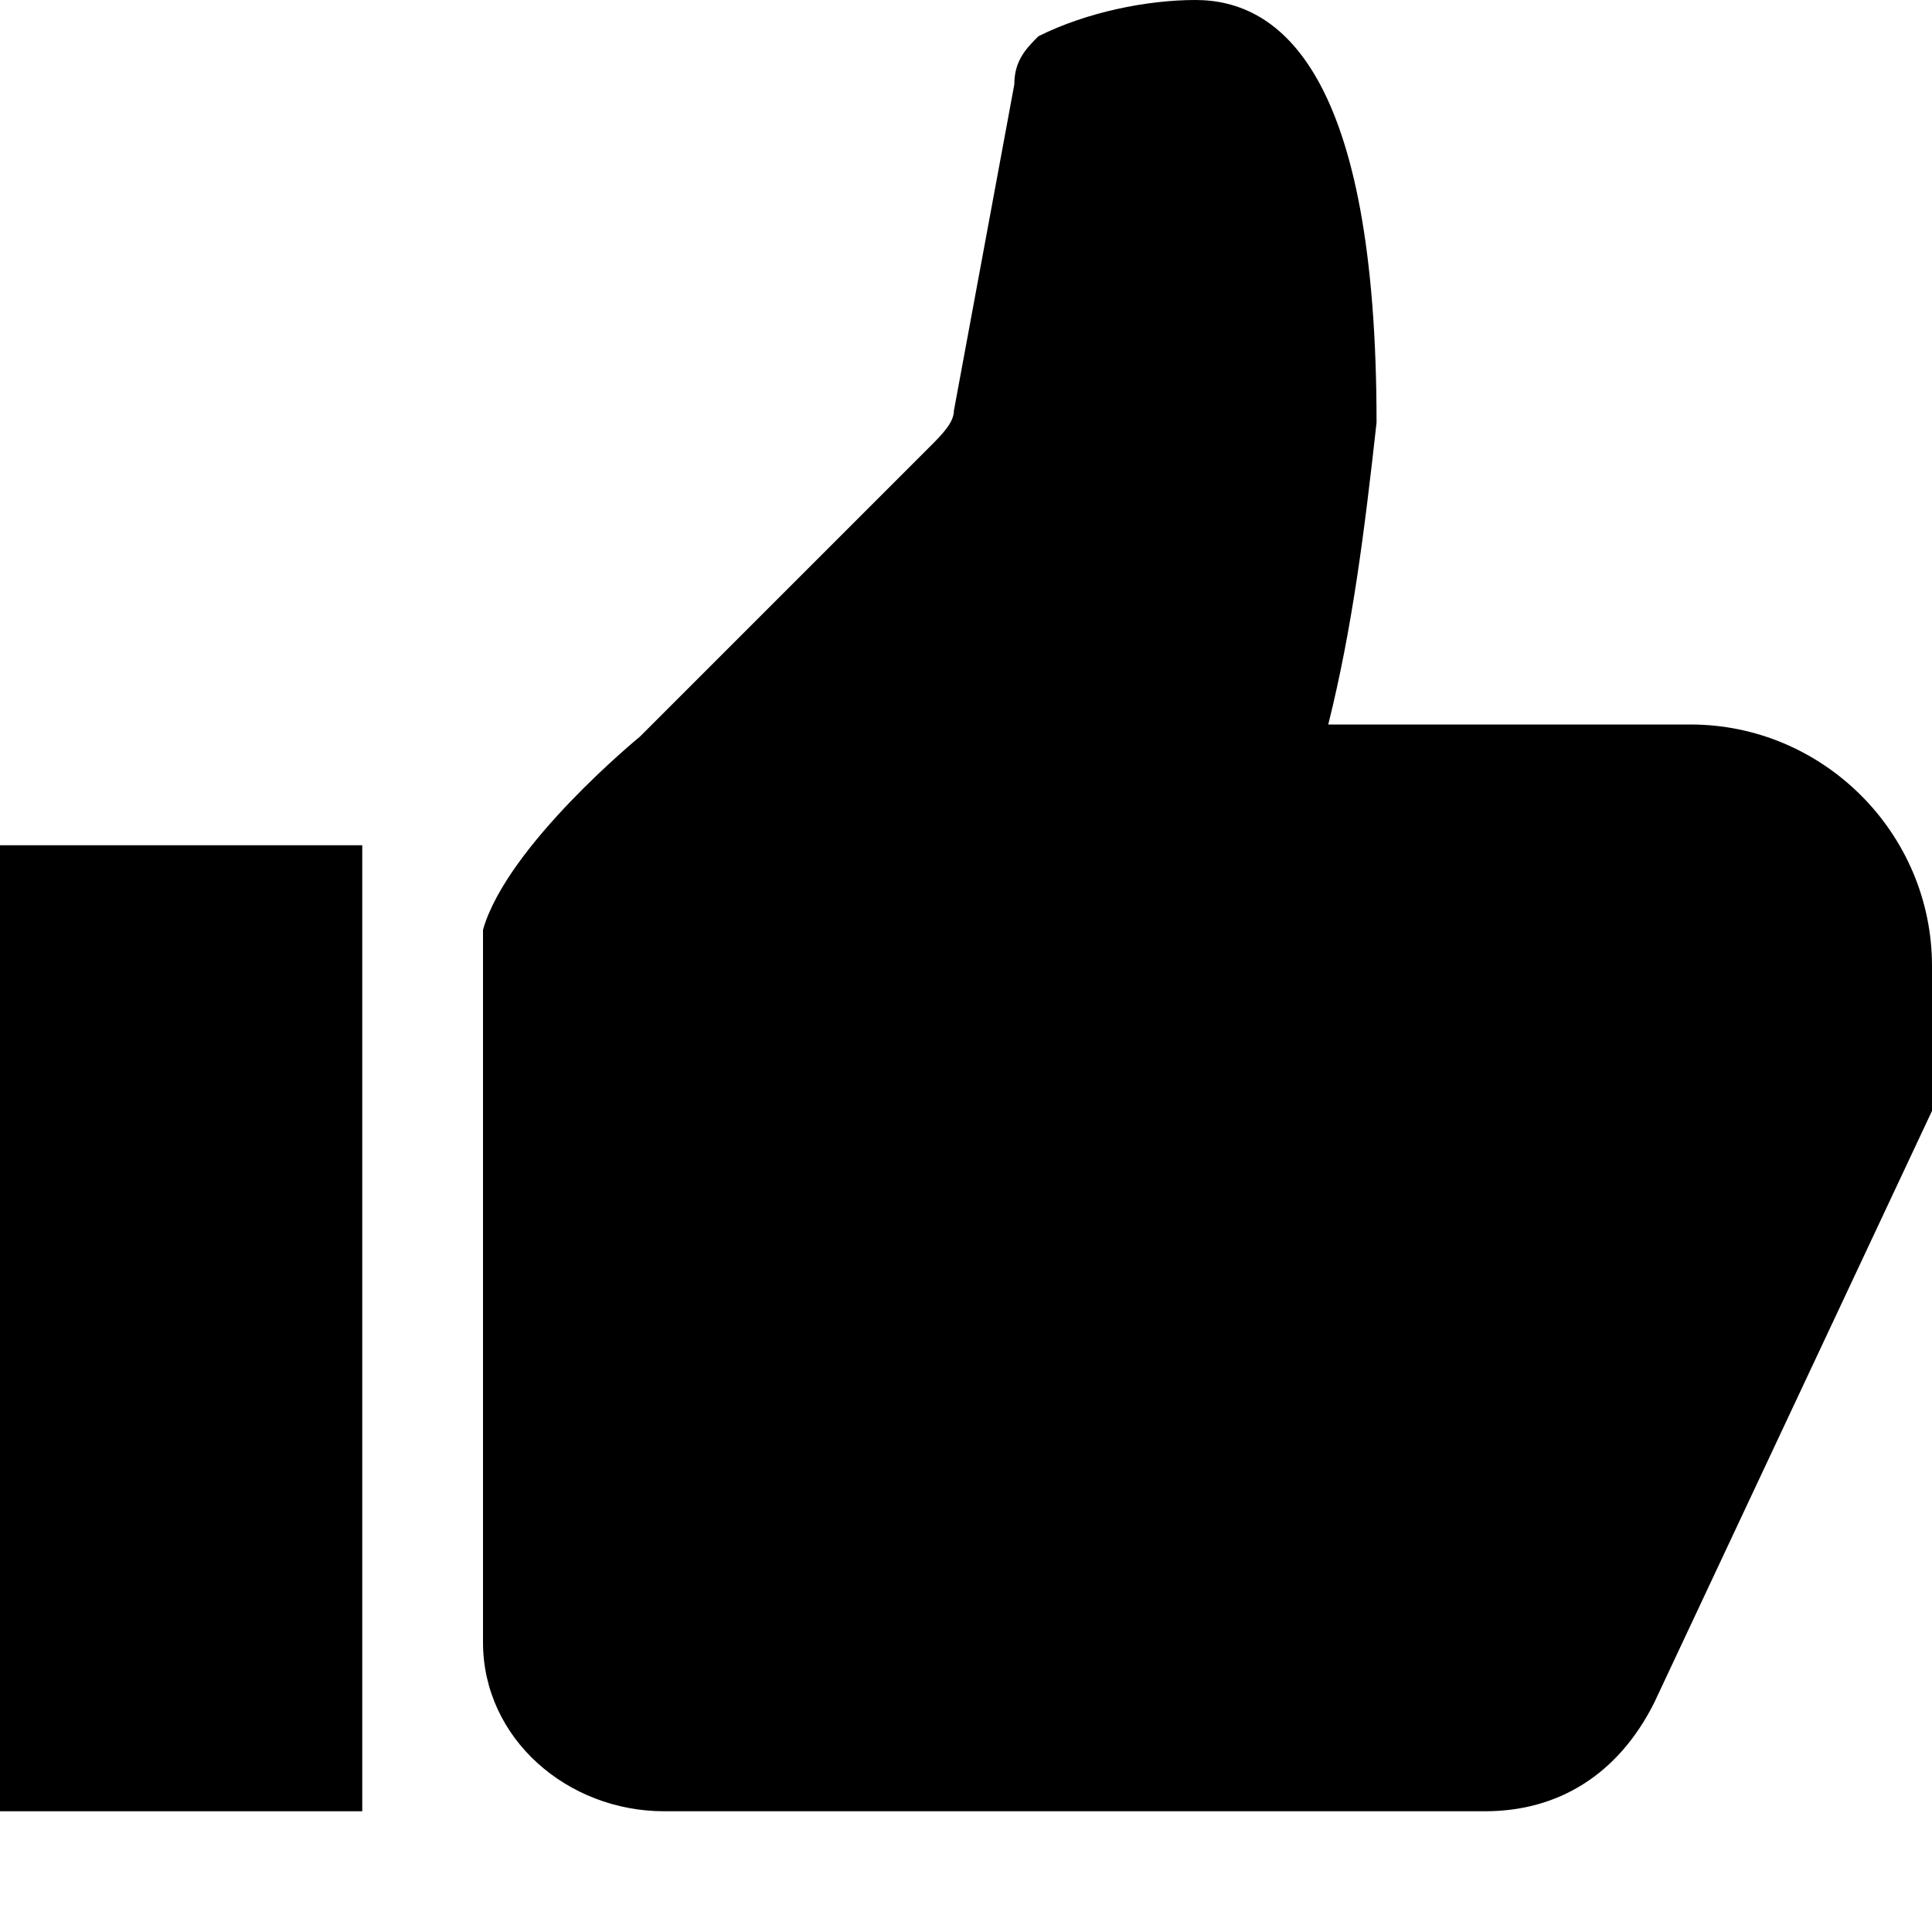
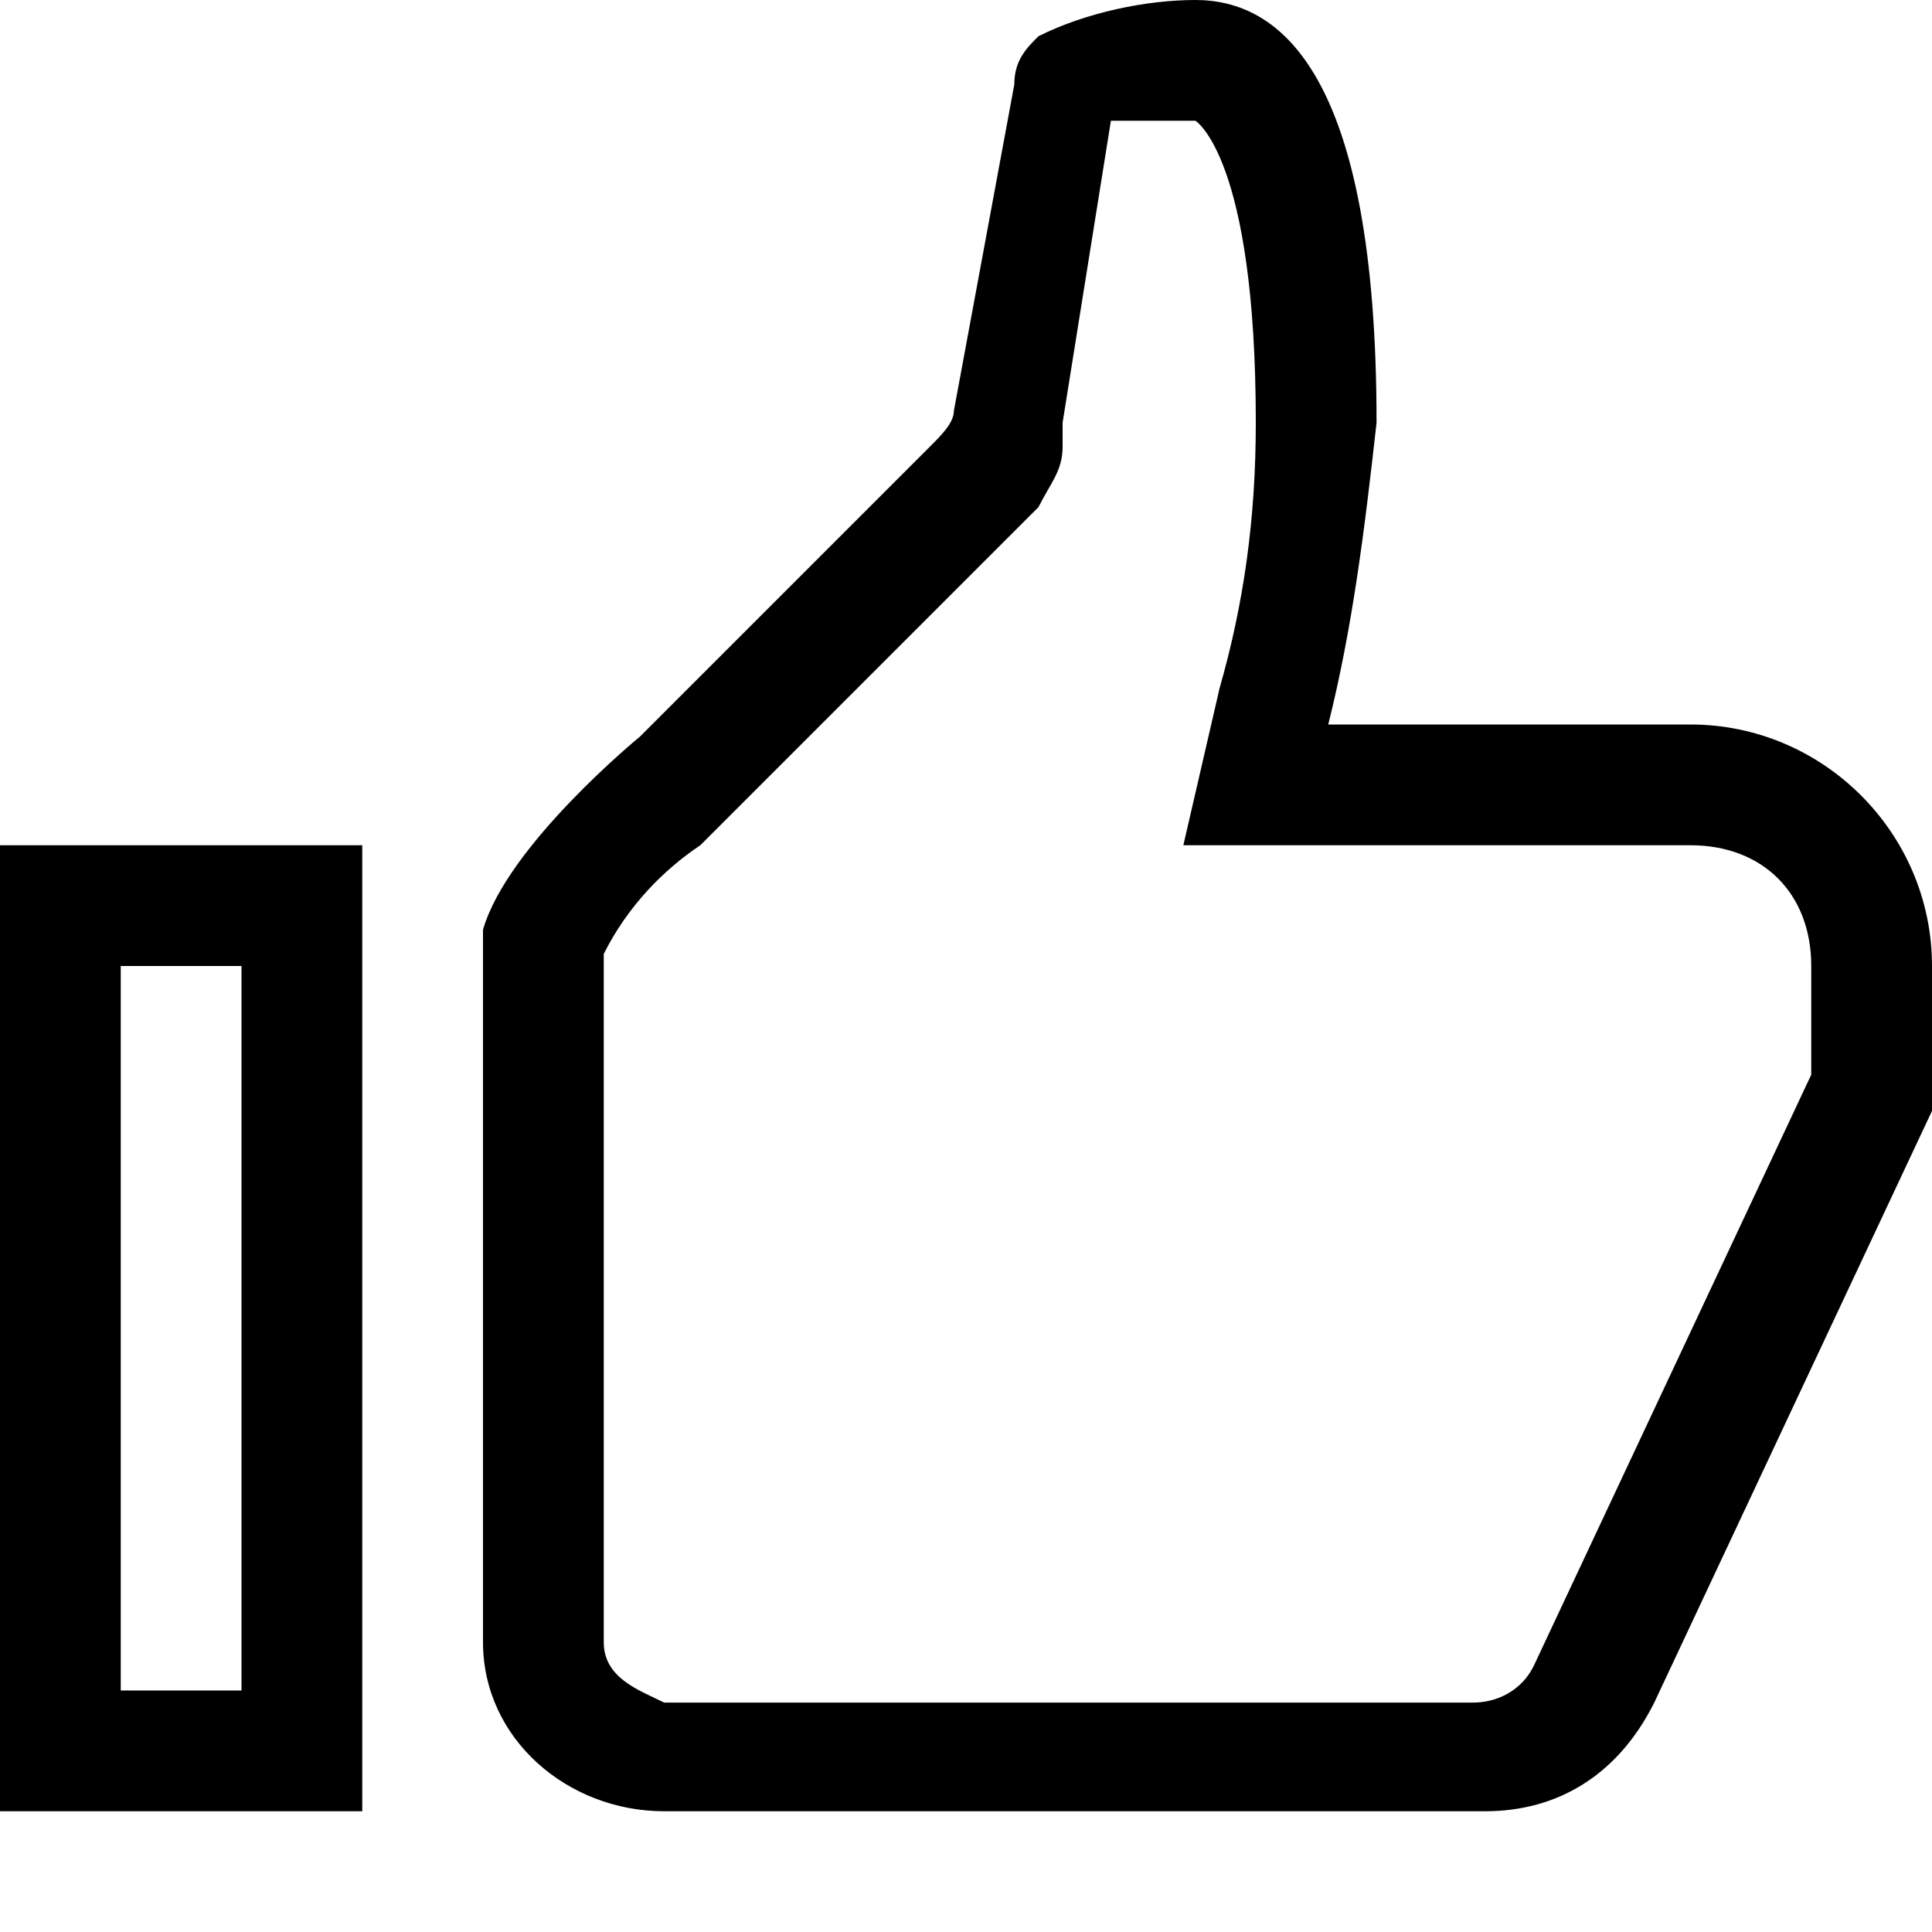
<svg xmlns="http://www.w3.org/2000/svg" version="1.1" viewBox="0 0 16 16">
  <g>
-     <polygon class="icon-bg" points="0.5,14.6 0.5,7.8 2.5,7.8 2.5,14.4" />
-     <path class="icon-bg" d="M9.9,0.6c-0.4,0-0.8,0.1-1.2,0.3C8.6,1,8.5,1.1,8.5,1.2L8,3.8C8,3.9,7.9,4,7.9,4.1L5.5,6.4c0,0-1.1,0.8-1.2,1.5c0,0.1,0,0.2,0,0.2v5.3c0,0.7,0.7,1.3,1.4,1.3h6.4c0.6,0,1.1-0.3,1.3-0.8l2.1-4.6c0.1-0.2,0.1-0.3,0.1-0.5V8.1c0-1-0.8-1.9-1.9-1.9h-2.8c0.2-0.8,0.3-1.6,0.3-2.3C11.3,1.1,10.6,0.6,9.9,0.6z" />
    <g>
      <path class="icon-border" d="M2,8v6H1V8H2 M3,7H0v8h3V7z" />
    </g>
    <path class="icon-border" d="M9.9,1L9.9,1c0,0,0.5,0.3,0.5,2.5c0,0.8-0.1,1.5-0.3,2.2L9.8,7H14c0.6,0,1,0.4,1,1v0.8v0.1l-2.3,4.9c-0.1,0.2-0.3,0.3-0.5,0.3H5.5C5.3,14,5,13.9,5,13.6V7.9C5.2,7.5,5.5,7.2,5.8,7l0.1-0.1l2.5-2.5l0.1-0.1l0.1-0.1C8.7,4,8.8,3.9,8.8,3.7V3.6V3.5L9.2,1C9.5,1,9.7,1,9.9,1 M9.9,0C9.5,0,9,0.1,8.6,0.3C8.5,0.4,8.4,0.5,8.4,0.7L7.9,3.4c0,0.1-0.1,0.2-0.2,0.3L5.3,6.1c0,0-1.1,0.9-1.3,1.6C4,7.8,4,7.9,4,8v5.6C4,14.4,4.7,15,5.5,15h6.8c0.6,0,1.1-0.3,1.4-0.9L16,9.2c0-0.1,0-0.3,0-0.4V8c0-1.1-0.9-2-2-2h-3c0.2-0.8,0.3-1.6,0.4-2.5C11.4,0.6,10.6,0,9.9,0z" />
  </g>
</svg>